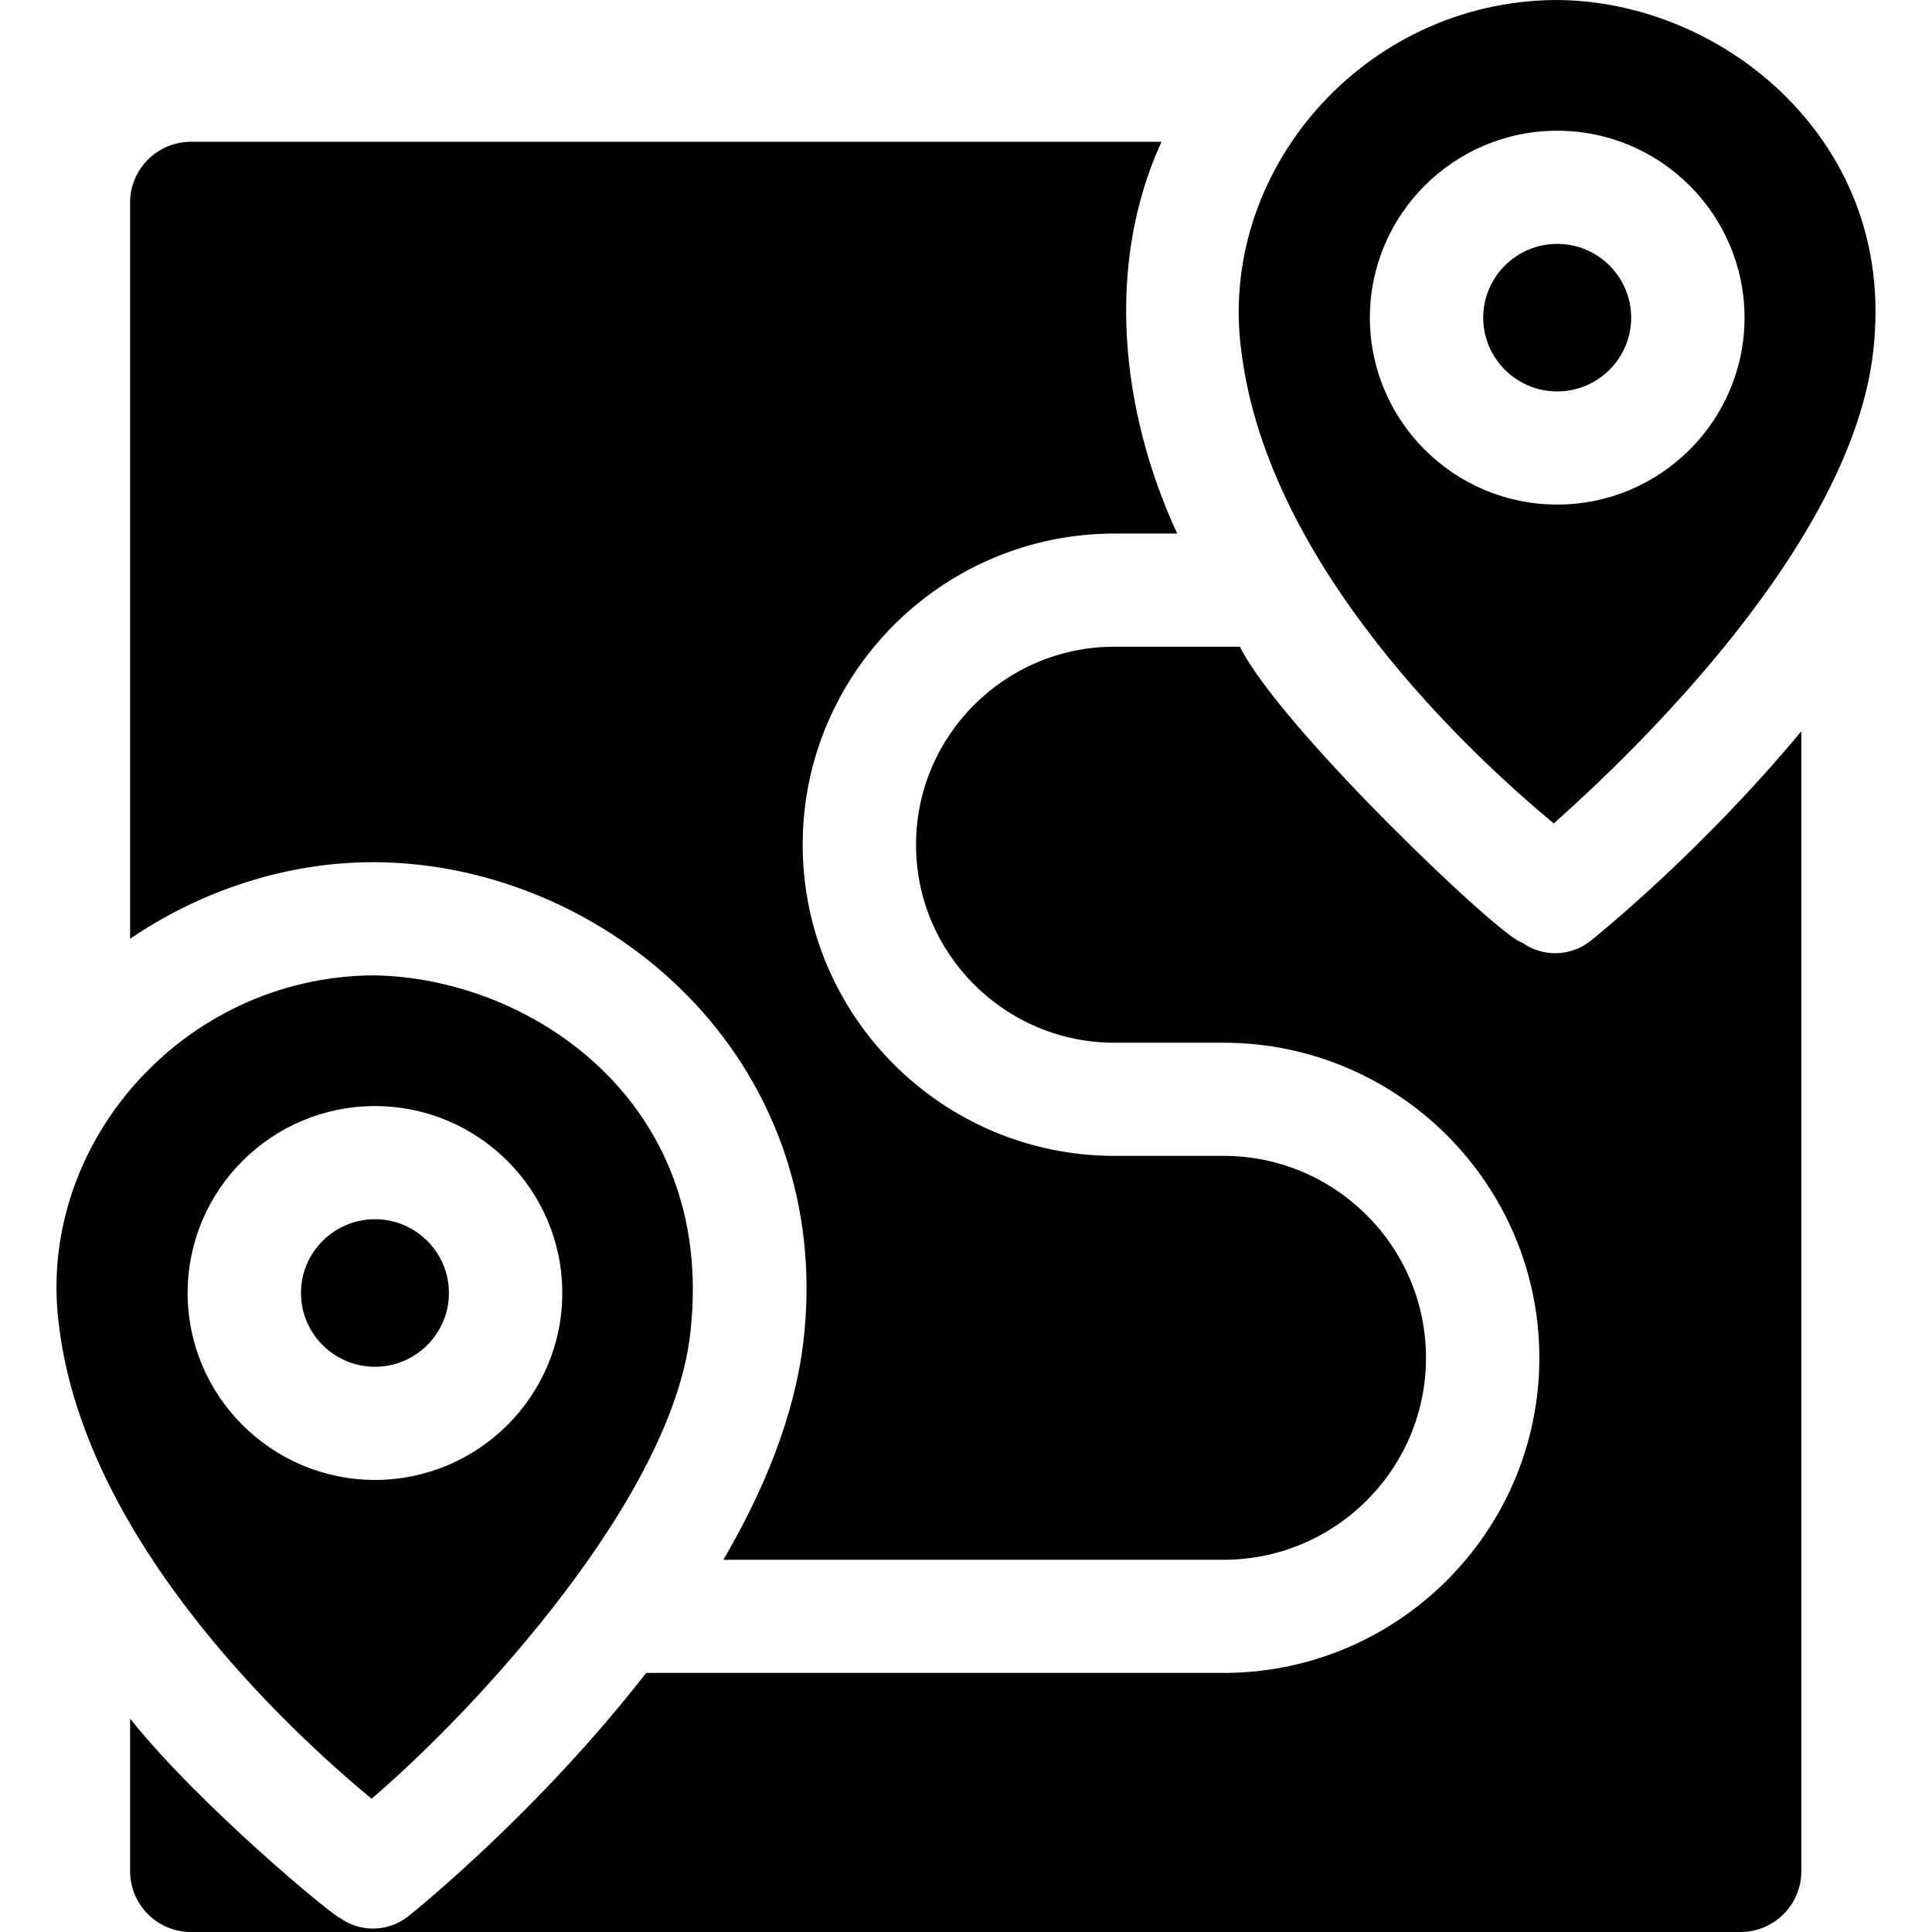
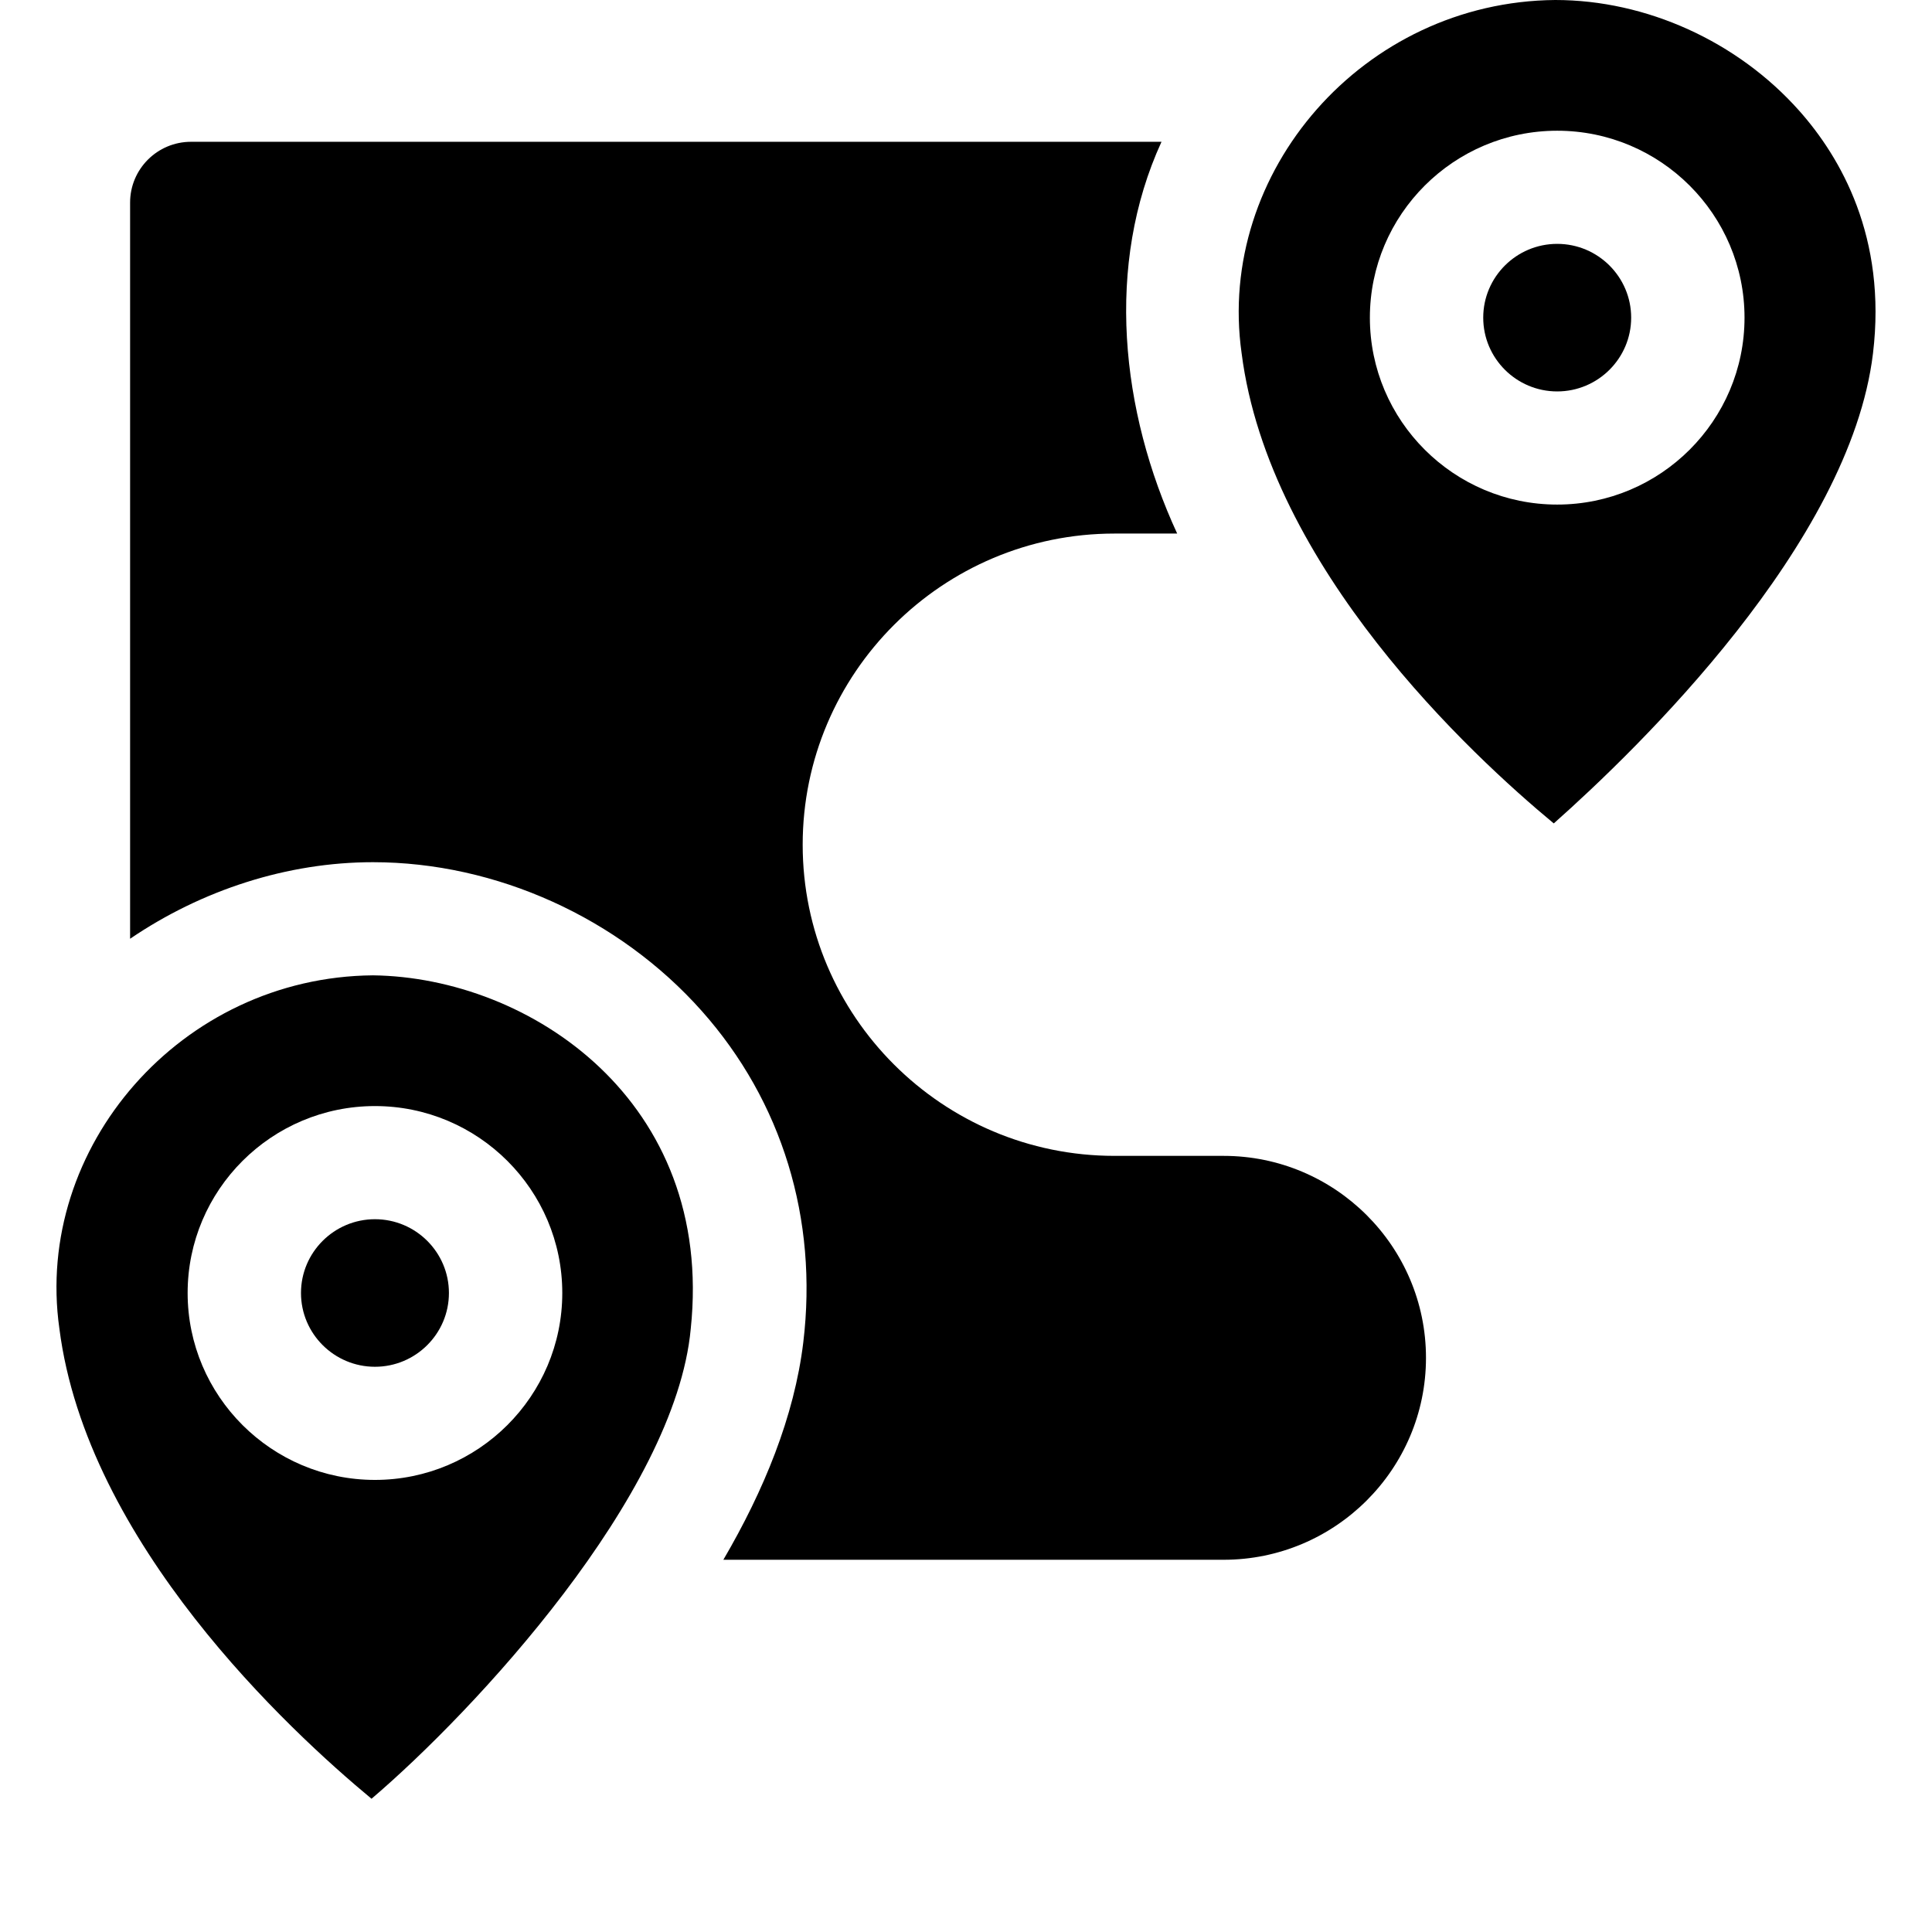
<svg xmlns="http://www.w3.org/2000/svg" id="Layer_1" enable-background="new 0 0 512 512" viewBox="0 0 512 512">
  <g>
    <path d="m118.97 342.656c0-10.781-8.794-19.553-19.602-19.553-10.809 0-19.603 8.772-19.603 19.553s8.794 19.553 19.603 19.553c10.808 0 19.602-8.771 19.602-19.553z" />
    <path d="m185.989 267.936c21.278 23.946 30.828 55.13 26.89 87.807-2.372 19.68-10.47 39.31-21.182 57.613h132.561c29.58 0 53.644-24.009 53.644-53.519 0-29.511-24.065-53.519-53.644-53.519h-28.899c-45.567 0-82.639-36.991-82.639-82.459s37.072-82.459 82.639-82.459h16.606c-15.01-32.478-19.111-71.221-4.155-103.822h-257.186c-8.917 0-16.146 7.215-16.146 16.115v195.088c19.058-12.963 41.729-20.29 64.369-20.29 32.618.001 65.194 14.747 87.142 39.445z" />
-     <path d="m421.543 249.319c-2.738 2.189-6.063 3.291-9.392 3.291-3.077 0-6.16-.941-8.789-2.835-4.818-.527-64.013-56.785-74.779-78.39h-33.225c-29.003 0-52.599 23.54-52.599 52.475s23.596 52.475 52.599 52.475h28.899c46.144 0 83.685 37.46 83.685 83.503s-37.541 83.503-83.685 83.503h-153.027c-28.281 36.428-60.708 62.628-62.993 64.455-2.738 2.189-6.062 3.291-9.392 3.291-3.077 0-6.16-.941-8.789-2.835-1.551-.276-37.085-29.614-55.579-52.794v40.427c0 8.9 7.229 16.115 16.146 16.115h410.603c8.917 0 16.146-7.215 16.146-16.115v-302.101c-26.331 31.721-53.735 53.861-55.829 55.535z" />
    <path d="m476.819 29.356c-16.334-18.382-40.508-29.356-64.667-29.356-50.861.425-89.9 45.59-83.114 93.586 7.241 56.844 60.901 106.546 82.726 124.627 22.27-19.756 78.524-74.165 84.593-124.526 3.715-30.817-8.575-51.993-19.538-64.331zm-64.146 104.361c-27.373 0-49.642-22.222-49.642-49.537s22.269-49.537 49.642-49.537 49.643 22.222 49.643 49.537-22.271 49.537-49.643 49.537z" />
    <path d="m412.673 64.627c-10.808 0-19.602 8.771-19.602 19.553s8.793 19.553 19.602 19.553 19.603-8.772 19.603-19.553-8.795-19.553-19.603-19.553z" />
    <path d="m98.46 476.689c27.126-23.126 80.509-80.419 84.593-124.527 6.366-60.412-42.682-93.171-84.206-93.686-50.861.425-89.9 45.591-83.114 93.586 7.241 56.844 60.901 106.547 82.727 124.627zm-48.735-134.033c0-27.315 22.27-49.537 49.643-49.537s49.642 22.222 49.642 49.537-22.27 49.537-49.642 49.537c-27.373 0-49.643-22.222-49.643-49.537z" />
  </g>
  <g />
  <g />
  <g />
  <g />
  <g />
  <g />
  <g />
  <g />
  <g />
  <g />
  <g />
  <g />
  <g />
  <g />
  <g />
</svg>